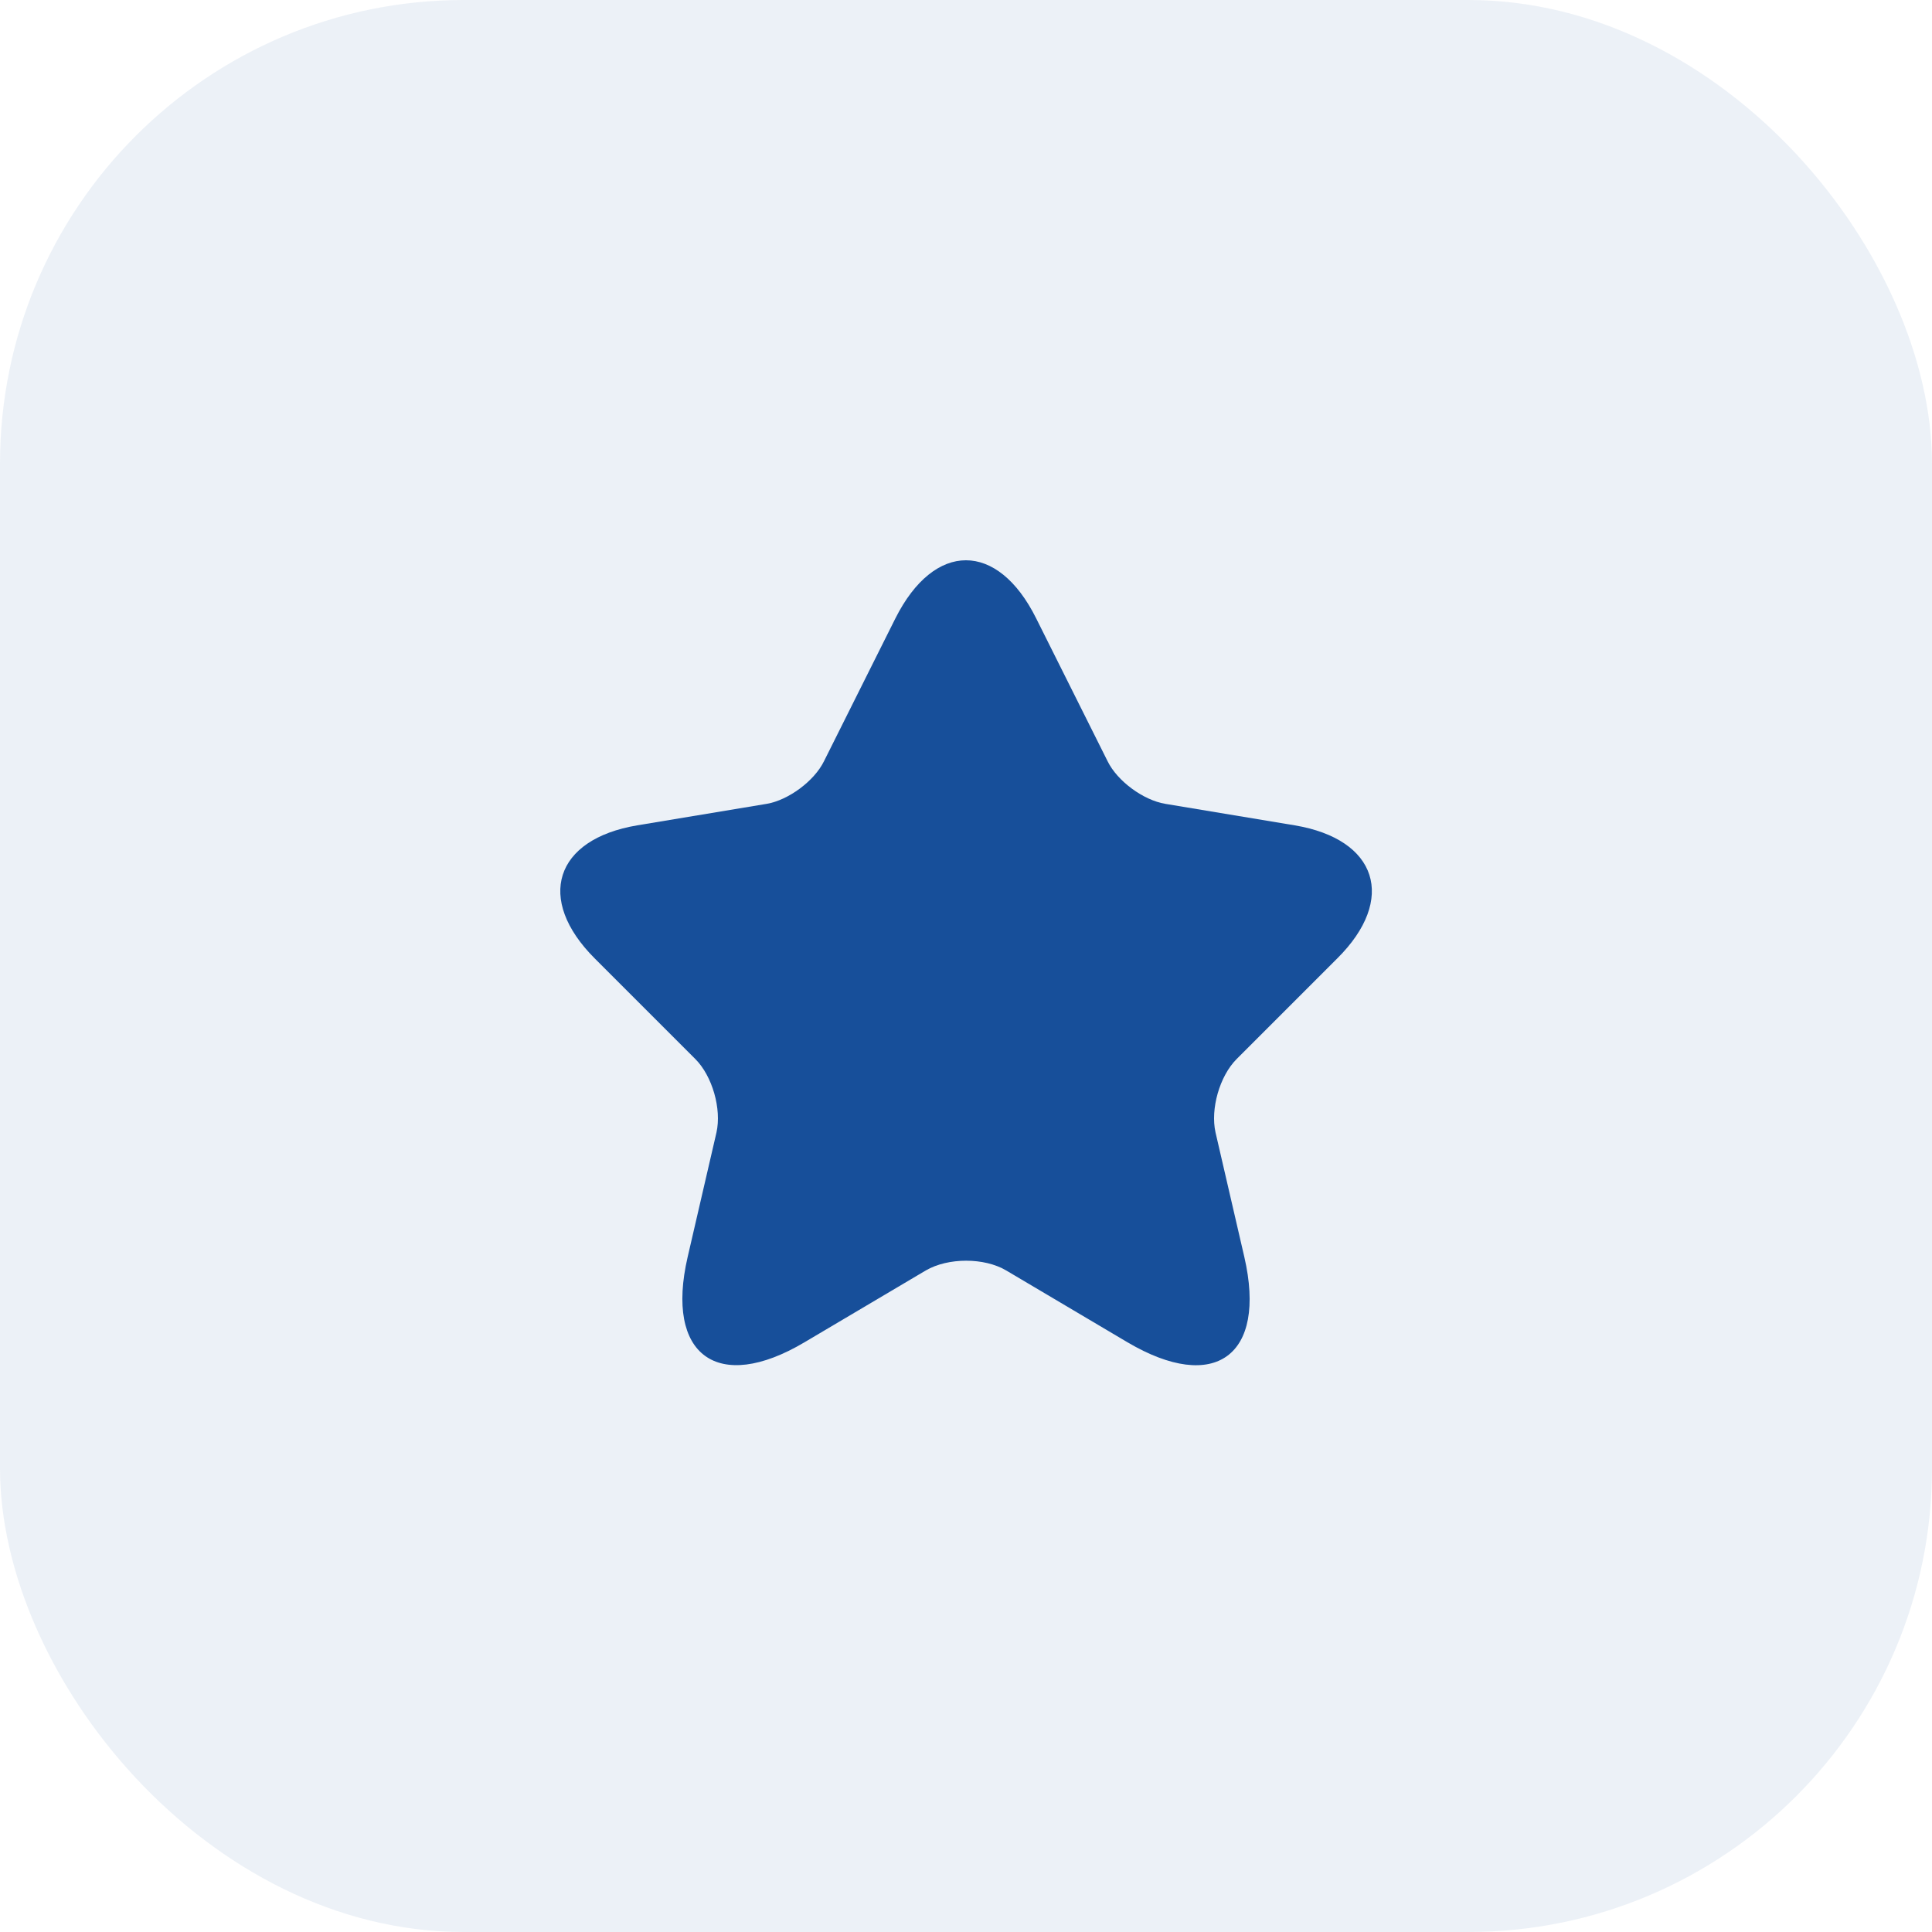
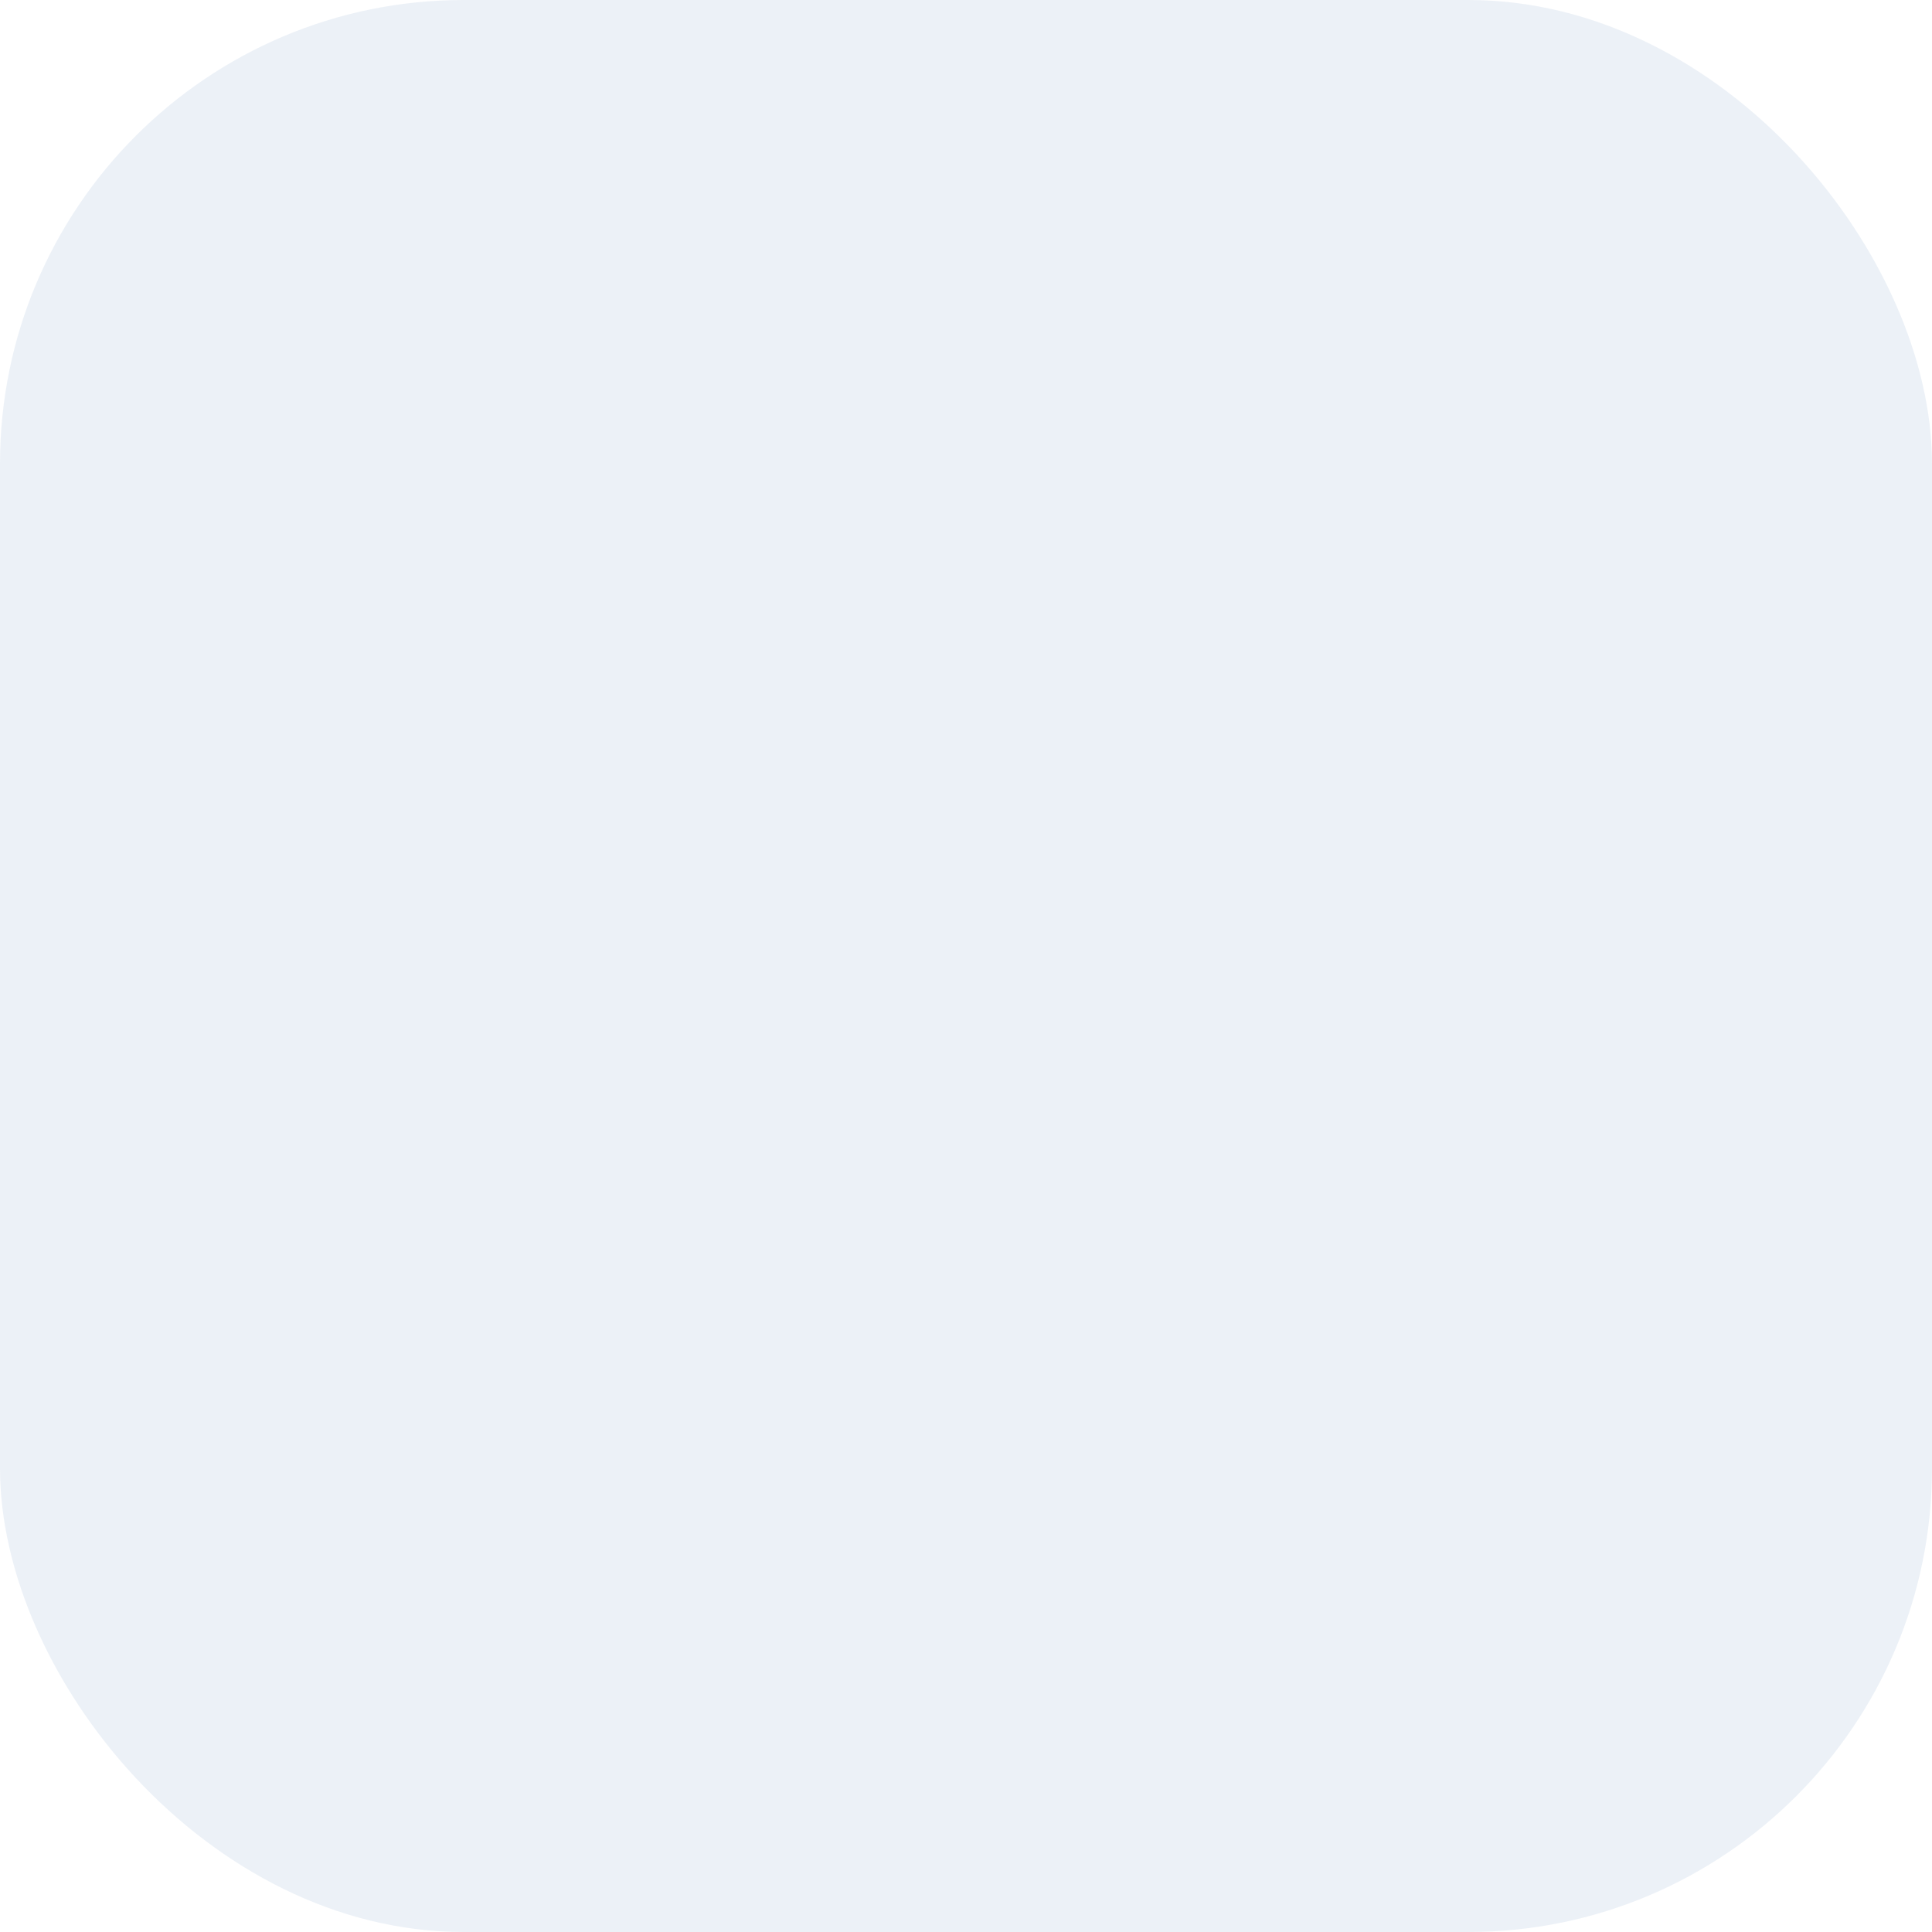
<svg xmlns="http://www.w3.org/2000/svg" width="100" height="100" viewBox="0 0 100 100" fill="none">
  <rect opacity="0.08" width="100" height="100" rx="24" fill="#174F9A" />
  <g clip-path="url(#clip0_3559_12261)">
-     <path d="M53.633 32.008L57.329 39.401C57.833 40.43 59.177 41.417 60.312 41.606L67.011 42.719C71.295 43.434 72.303 46.542 69.216 49.608L64.008 54.816C63.126 55.699 62.643 57.4 62.916 58.618L64.407 65.065C65.583 70.169 62.874 72.143 58.358 69.476L52.079 65.758C50.945 65.086 49.075 65.086 47.92 65.758L41.641 69.476C37.147 72.143 34.416 70.148 35.592 65.065L37.084 58.618C37.356 57.4 36.873 55.699 35.991 54.816L30.783 49.608C27.717 46.542 28.704 43.434 32.988 42.719L39.688 41.606C40.801 41.417 42.145 40.43 42.649 39.401L46.345 32.008C48.361 27.997 51.638 27.997 53.633 32.008Z" fill="#174F9A" />
-   </g>
+     </g>
  <defs>
    <clipPath id="clip0_3559_12261">
      <rect width="48" height="48" fill="white" transform="translate(26 26)" />
    </clipPath>
  </defs>
</svg>